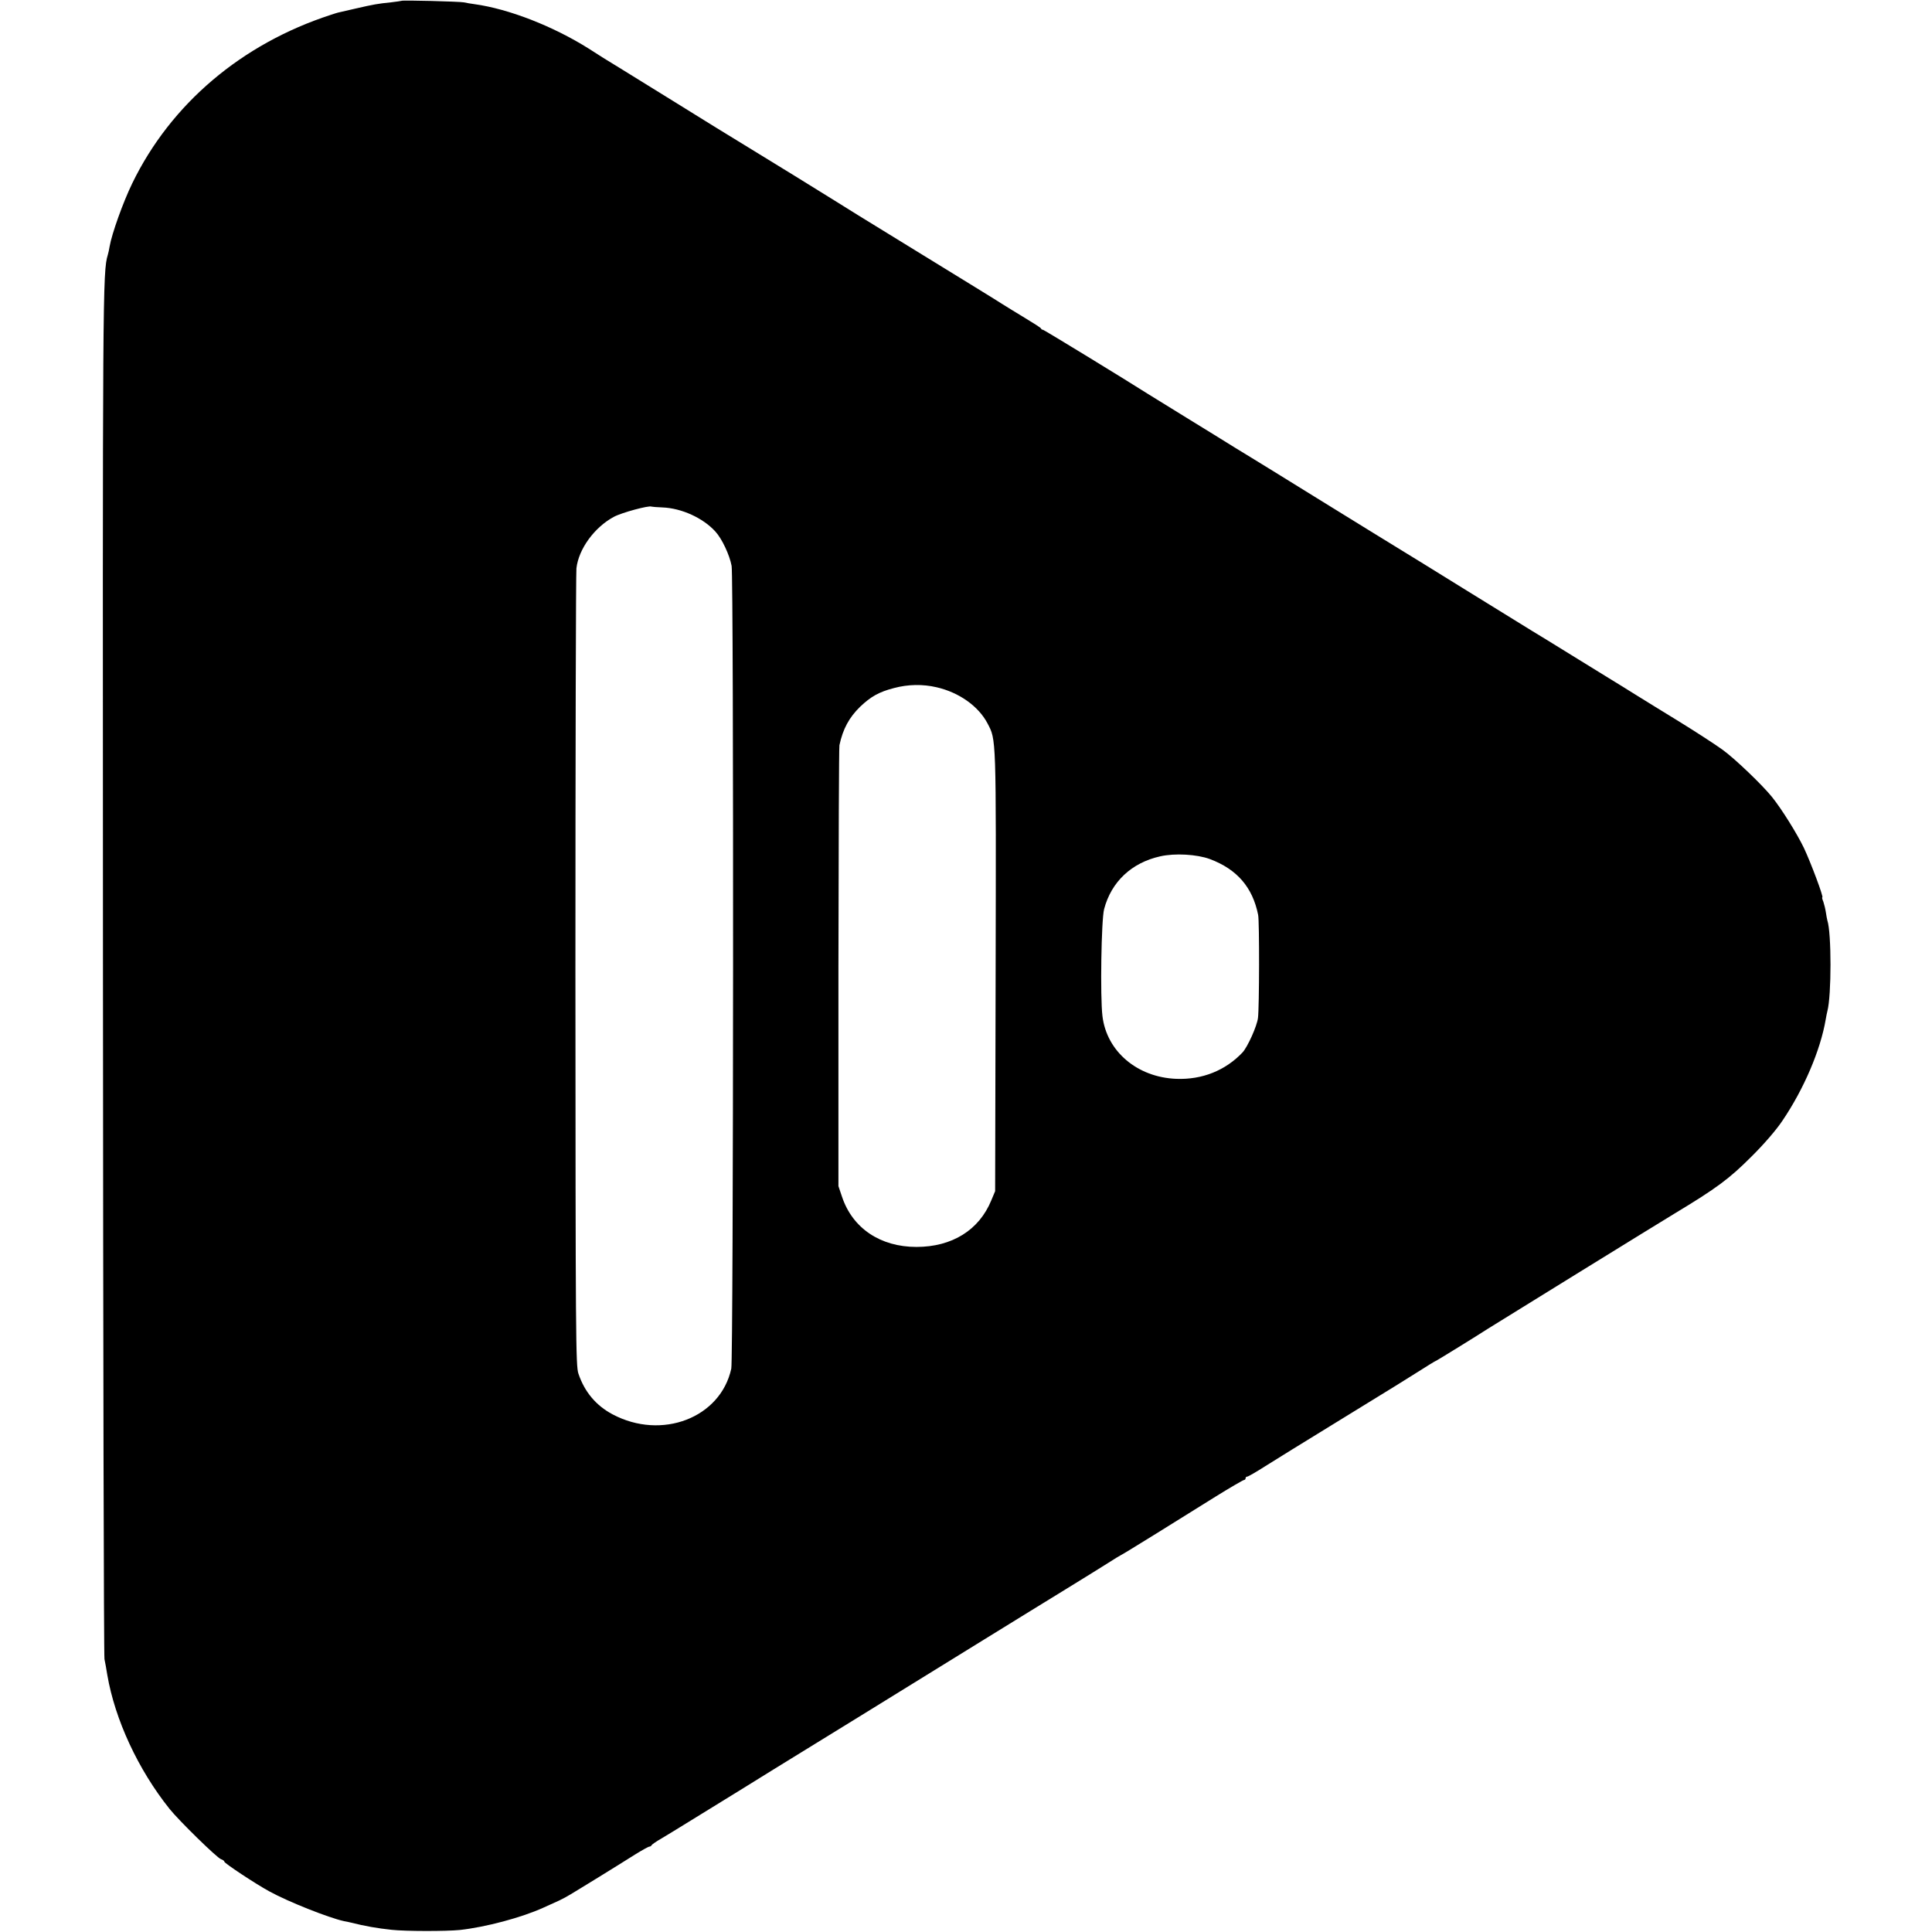
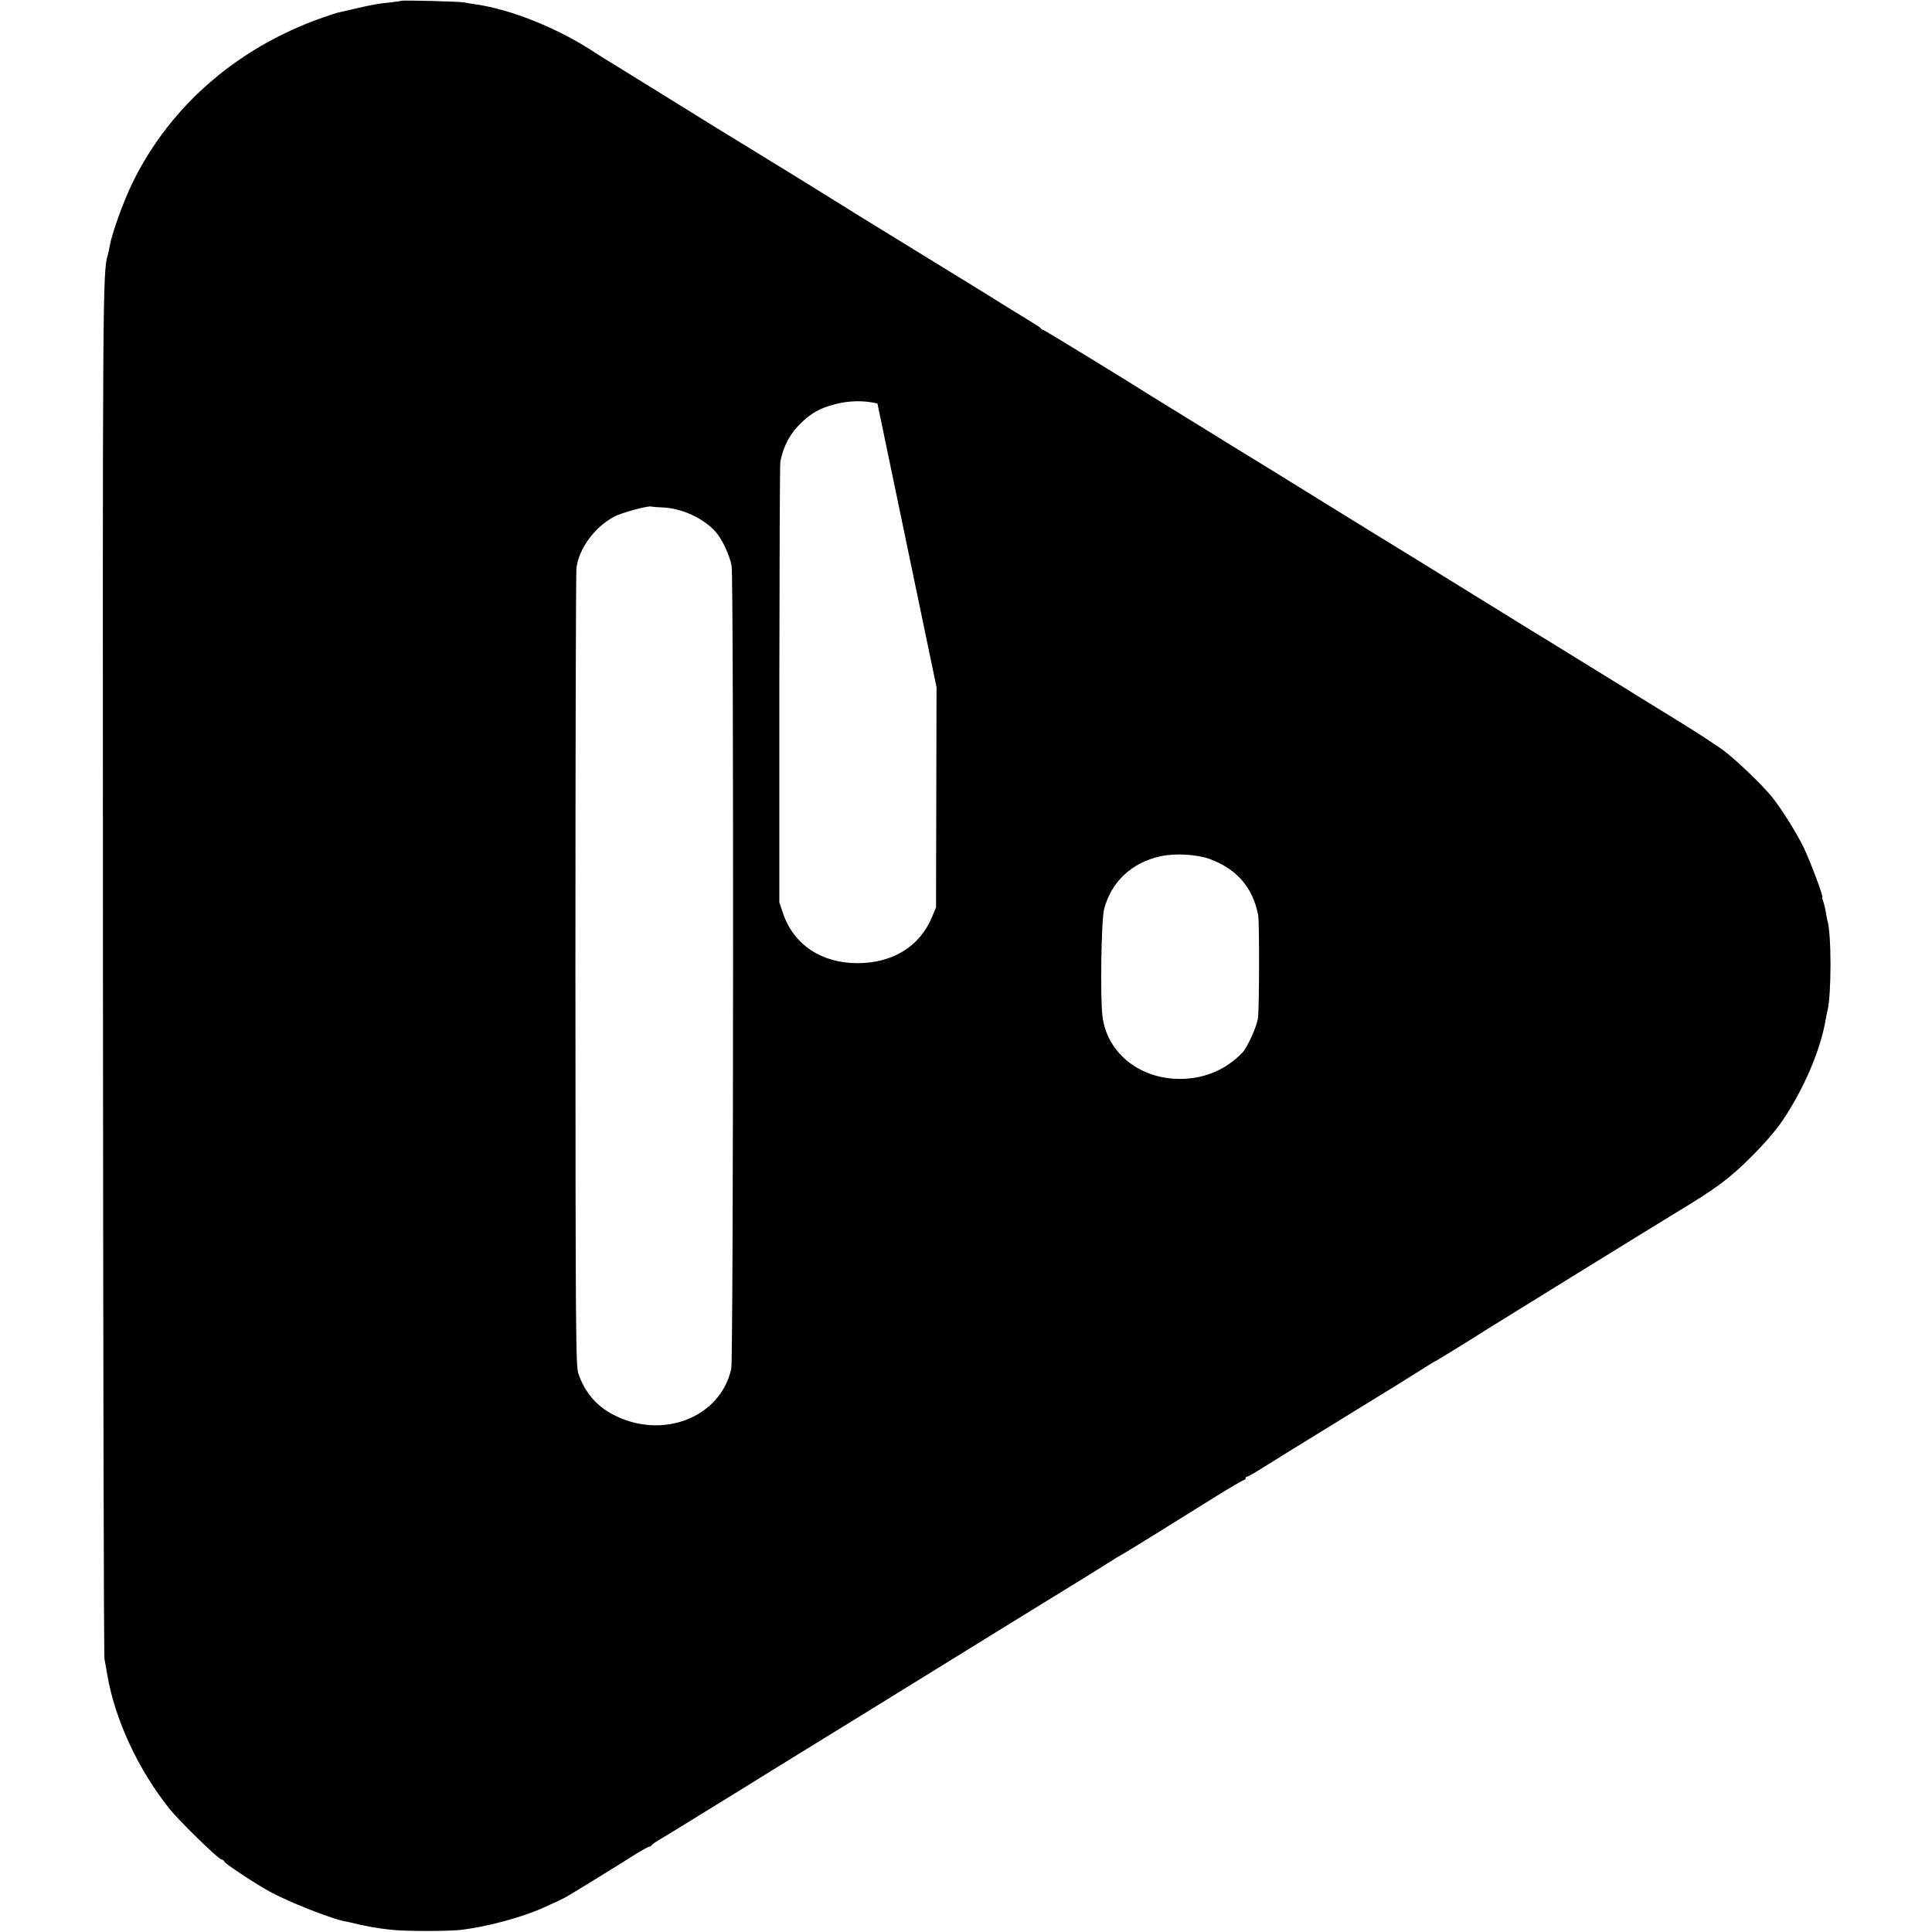
<svg xmlns="http://www.w3.org/2000/svg" version="1.0" width="1154pt" height="1154pt" viewBox="0 0 1154 1154" preserveAspectRatio="xMidYMid meet">
  <g transform="translate(0,1154) scale(0.1,-0.1)" fill="#000000" stroke="none">
-     <path d="M2398 11535 c-2 -1 -30 -5 -63 -9 -79 -8 -102 -12 -215 -38 -52 -12 -97 -22 -100 -23 -3 0 -23 -7 -45 -14 -532 -173 -955 -532 -1185 -1006 -55 -113 -122 -301 -135 -376 -3 -19 -8 -41 -11 -51 -31 -102 -31 -211 -29 -4293 1 -2233 5 -4076 9 -4095 4 -19 12 -62 17 -95 46 -267 184 -565 372 -800 57 -71 284 -293 307 -300 11 -4 20 -10 20 -15 0 -9 187 -133 270 -178 113 -62 353 -157 444 -177 12 -2 31 -6 43 -9 83 -21 157 -34 243 -43 82 -9 325 -9 406 -1 155 17 369 74 499 133 33 15 76 34 95 43 19 9 51 26 70 38 19 11 96 59 170 104 74 46 170 105 212 132 42 26 81 48 87 48 5 0 11 4 13 8 2 5 28 23 58 40 30 18 109 66 175 107 66 41 155 96 198 122 43 27 97 60 120 74 52 33 187 116 705 435 224 138 551 340 727 449 176 109 401 247 500 308 99 61 209 129 245 152 36 23 70 44 75 46 6 2 100 60 210 128 110 69 271 169 358 223 87 54 163 98 168 98 5 0 9 5 9 10 0 6 4 10 10 10 5 0 54 28 107 62 122 76 160 100 463 286 350 215 345 212 453 280 53 34 99 62 101 62 4 0 253 154 316 195 28 18 1035 640 1115 688 249 150 325 207 455 337 76 75 150 161 186 215 129 190 228 423 259 605 3 19 8 42 10 50 25 93 25 468 0 542 -2 7 -6 29 -9 49 -3 20 -10 48 -15 63 -6 14 -9 26 -6 26 9 0 -69 208 -110 295 -42 87 -133 233 -191 305 -58 72 -222 229 -294 281 -41 30 -158 106 -260 169 -102 62 -214 132 -250 154 -36 23 -75 46 -85 53 -11 6 -131 81 -268 165 -136 84 -259 160 -275 169 -15 9 -189 117 -387 239 -198 123 -372 230 -387 239 -26 15 -274 169 -516 318 -64 40 -180 111 -257 159 -77 47 -180 111 -230 141 -49 31 -178 110 -285 176 -107 66 -211 130 -230 142 -135 86 -624 385 -630 385 -5 0 -10 3 -12 8 -1 4 -43 31 -93 61 -49 30 -112 68 -140 86 -27 18 -239 148 -470 290 -410 252 -448 275 -530 327 -50 32 -401 248 -560 345 -152 93 -110 67 -405 250 -140 87 -286 177 -325 201 -88 54 -94 57 -179 112 -213 134 -478 237 -681 265 -23 3 -52 8 -65 11 -26 5 -367 14 -372 9z m1559 -3026 c113 -4 243 -63 316 -144 39 -42 85 -140 97 -205 13 -68 11 -4735 -2 -4795 -64 -294 -415 -429 -709 -273 -98 52 -167 133 -204 243 -16 47 -17 210 -18 2405 0 1295 3 2378 6 2405 13 116 108 246 224 308 46 25 209 69 224 61 3 -1 32 -4 66 -5z m1637 -1074 c135 -31 250 -113 304 -215 53 -102 52 -60 49 -1480 l-3 -1315 -23 -55 c-73 -178 -235 -278 -447 -278 -215 0 -381 111 -444 298 l-22 65 0 1305 c1 718 3 1316 6 1329 21 98 58 165 123 229 64 61 113 89 202 112 85 23 174 24 255 5z m1632 -1026 c163 -61 256 -169 289 -334 8 -38 7 -554 -1 -615 -6 -50 -62 -173 -92 -206 -102 -108 -241 -164 -396 -158 -233 9 -416 164 -441 375 -14 113 -7 576 10 639 43 163 164 277 335 315 88 20 219 12 296 -16z" />
+     <path d="M2398 11535 c-2 -1 -30 -5 -63 -9 -79 -8 -102 -12 -215 -38 -52 -12 -97 -22 -100 -23 -3 0 -23 -7 -45 -14 -532 -173 -955 -532 -1185 -1006 -55 -113 -122 -301 -135 -376 -3 -19 -8 -41 -11 -51 -31 -102 -31 -211 -29 -4293 1 -2233 5 -4076 9 -4095 4 -19 12 -62 17 -95 46 -267 184 -565 372 -800 57 -71 284 -293 307 -300 11 -4 20 -10 20 -15 0 -9 187 -133 270 -178 113 -62 353 -157 444 -177 12 -2 31 -6 43 -9 83 -21 157 -34 243 -43 82 -9 325 -9 406 -1 155 17 369 74 499 133 33 15 76 34 95 43 19 9 51 26 70 38 19 11 96 59 170 104 74 46 170 105 212 132 42 26 81 48 87 48 5 0 11 4 13 8 2 5 28 23 58 40 30 18 109 66 175 107 66 41 155 96 198 122 43 27 97 60 120 74 52 33 187 116 705 435 224 138 551 340 727 449 176 109 401 247 500 308 99 61 209 129 245 152 36 23 70 44 75 46 6 2 100 60 210 128 110 69 271 169 358 223 87 54 163 98 168 98 5 0 9 5 9 10 0 6 4 10 10 10 5 0 54 28 107 62 122 76 160 100 463 286 350 215 345 212 453 280 53 34 99 62 101 62 4 0 253 154 316 195 28 18 1035 640 1115 688 249 150 325 207 455 337 76 75 150 161 186 215 129 190 228 423 259 605 3 19 8 42 10 50 25 93 25 468 0 542 -2 7 -6 29 -9 49 -3 20 -10 48 -15 63 -6 14 -9 26 -6 26 9 0 -69 208 -110 295 -42 87 -133 233 -191 305 -58 72 -222 229 -294 281 -41 30 -158 106 -260 169 -102 62 -214 132 -250 154 -36 23 -75 46 -85 53 -11 6 -131 81 -268 165 -136 84 -259 160 -275 169 -15 9 -189 117 -387 239 -198 123 -372 230 -387 239 -26 15 -274 169 -516 318 -64 40 -180 111 -257 159 -77 47 -180 111 -230 141 -49 31 -178 110 -285 176 -107 66 -211 130 -230 142 -135 86 -624 385 -630 385 -5 0 -10 3 -12 8 -1 4 -43 31 -93 61 -49 30 -112 68 -140 86 -27 18 -239 148 -470 290 -410 252 -448 275 -530 327 -50 32 -401 248 -560 345 -152 93 -110 67 -405 250 -140 87 -286 177 -325 201 -88 54 -94 57 -179 112 -213 134 -478 237 -681 265 -23 3 -52 8 -65 11 -26 5 -367 14 -372 9z m1559 -3026 c113 -4 243 -63 316 -144 39 -42 85 -140 97 -205 13 -68 11 -4735 -2 -4795 -64 -294 -415 -429 -709 -273 -98 52 -167 133 -204 243 -16 47 -17 210 -18 2405 0 1295 3 2378 6 2405 13 116 108 246 224 308 46 25 209 69 224 61 3 -1 32 -4 66 -5z m1637 -1074 l-3 -1315 -23 -55 c-73 -178 -235 -278 -447 -278 -215 0 -381 111 -444 298 l-22 65 0 1305 c1 718 3 1316 6 1329 21 98 58 165 123 229 64 61 113 89 202 112 85 23 174 24 255 5z m1632 -1026 c163 -61 256 -169 289 -334 8 -38 7 -554 -1 -615 -6 -50 -62 -173 -92 -206 -102 -108 -241 -164 -396 -158 -233 9 -416 164 -441 375 -14 113 -7 576 10 639 43 163 164 277 335 315 88 20 219 12 296 -16z" />
  </g>
</svg>